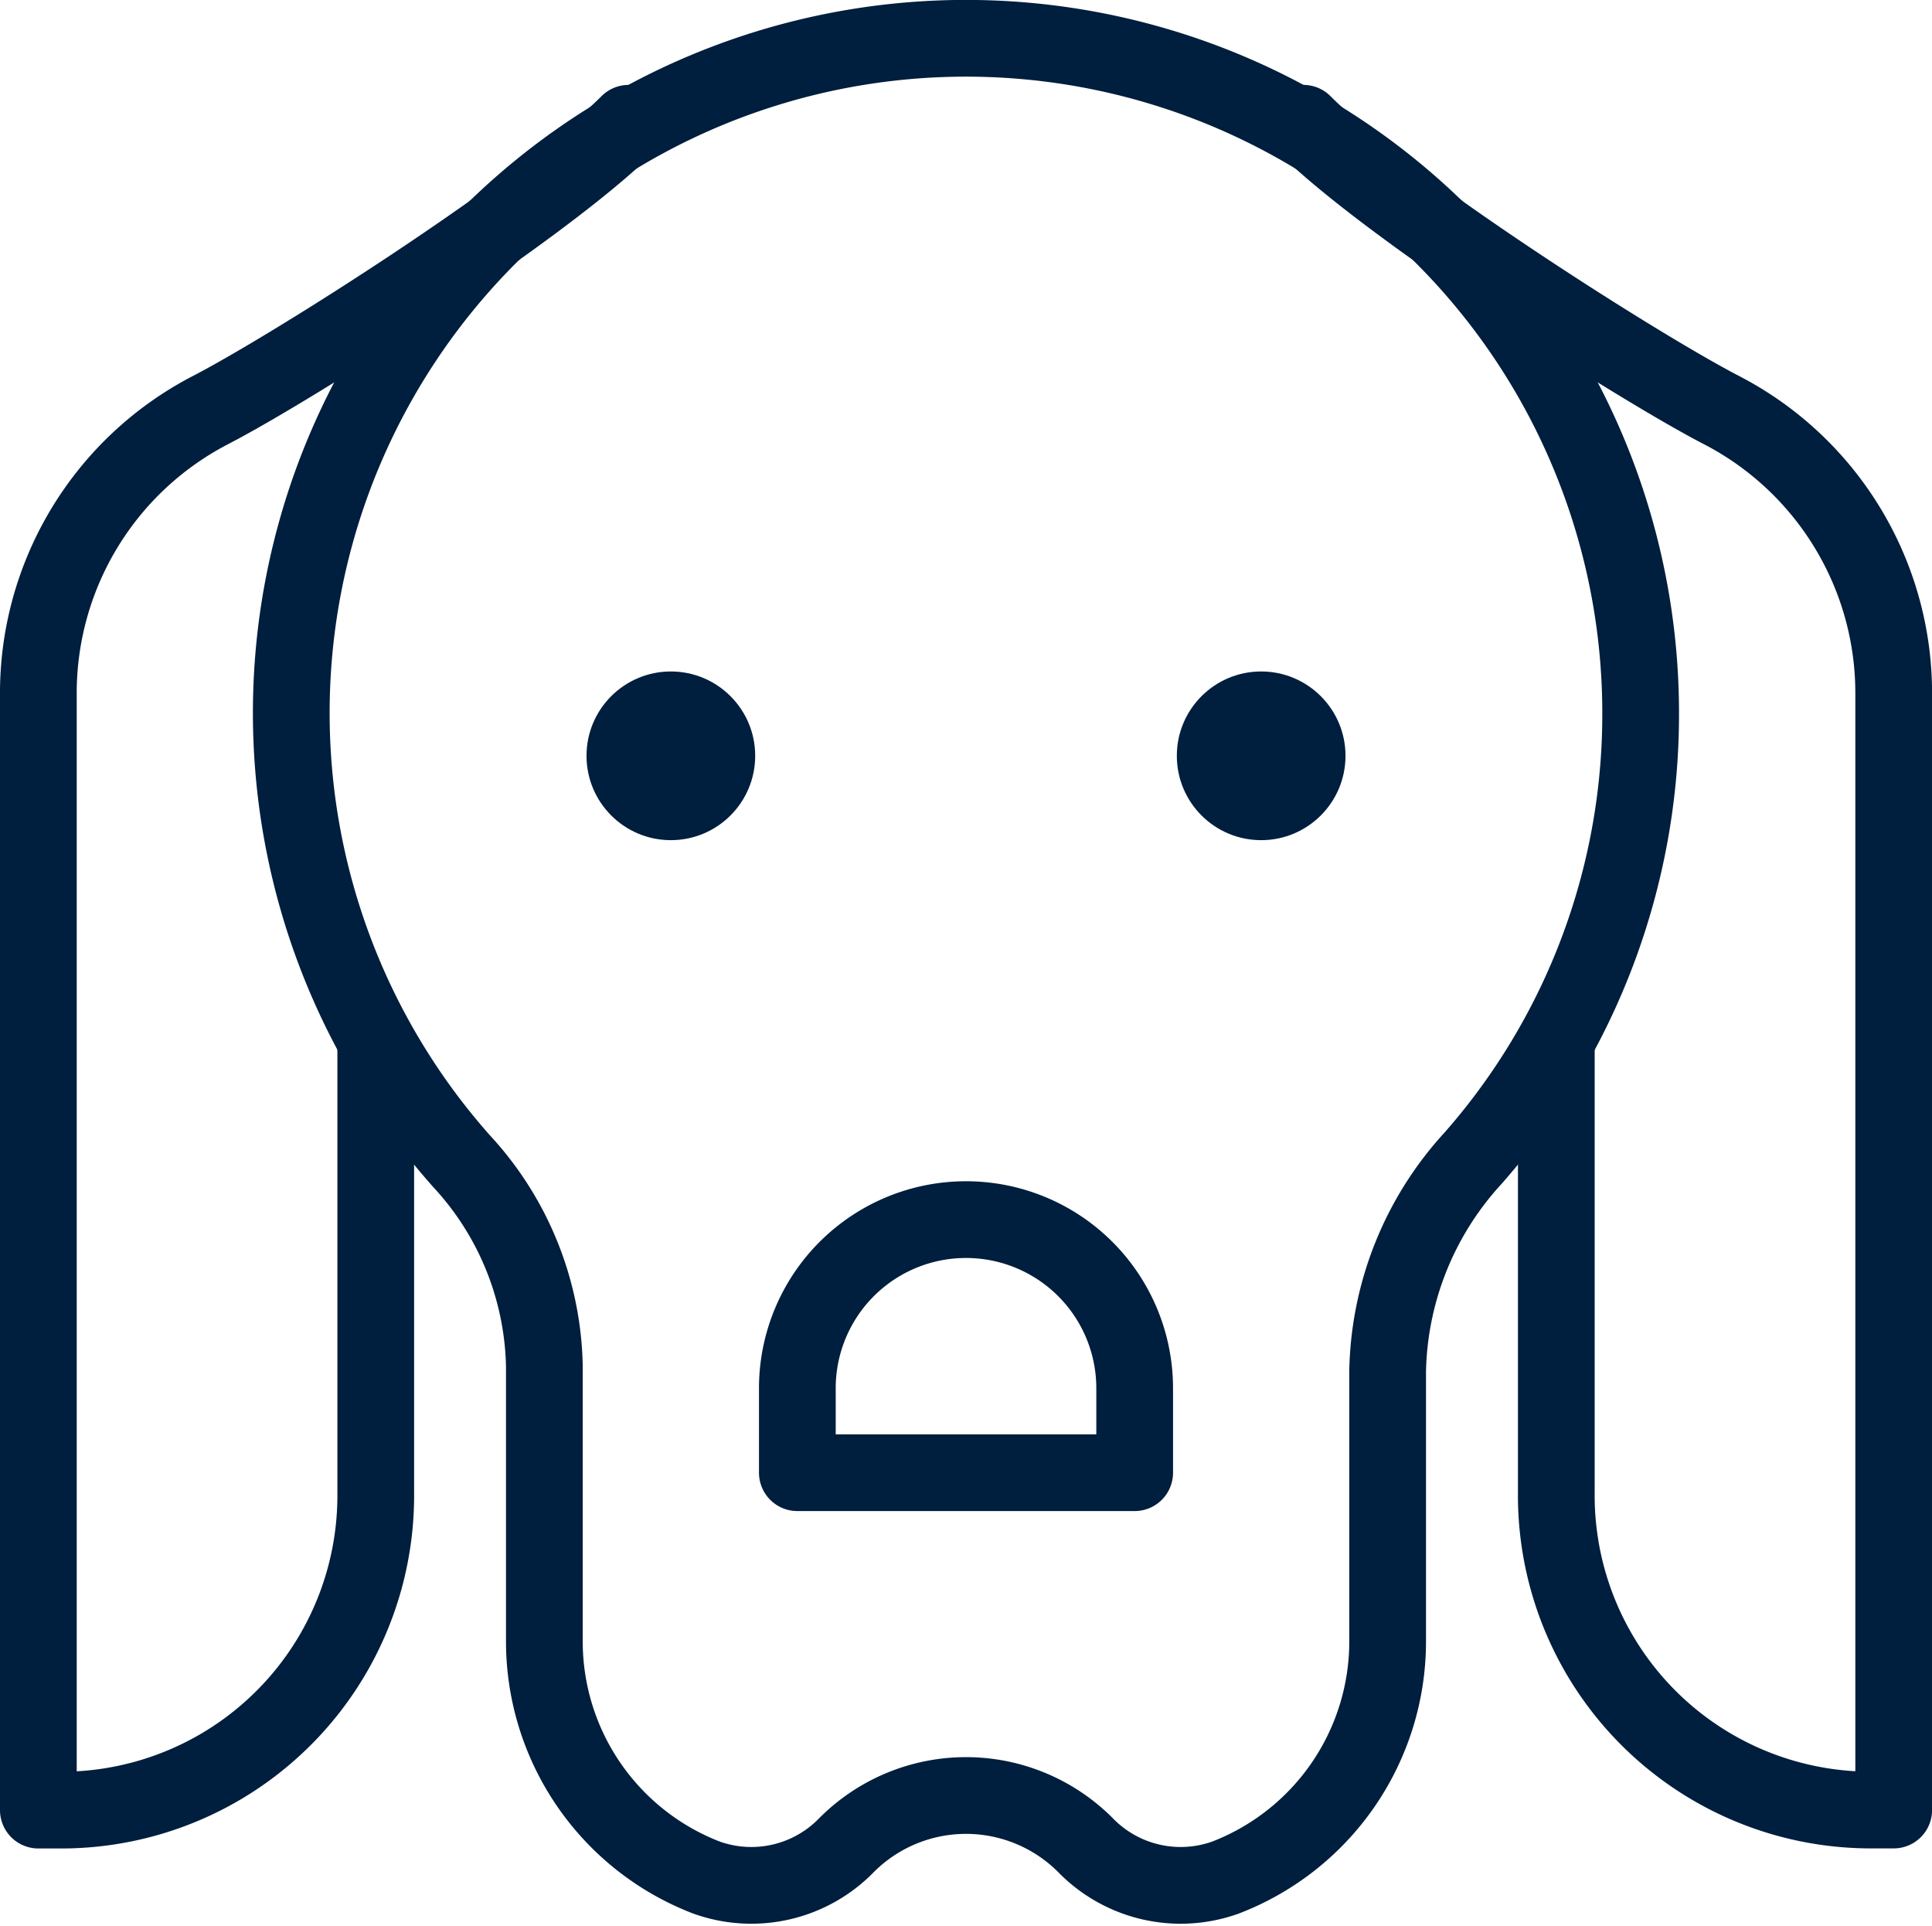
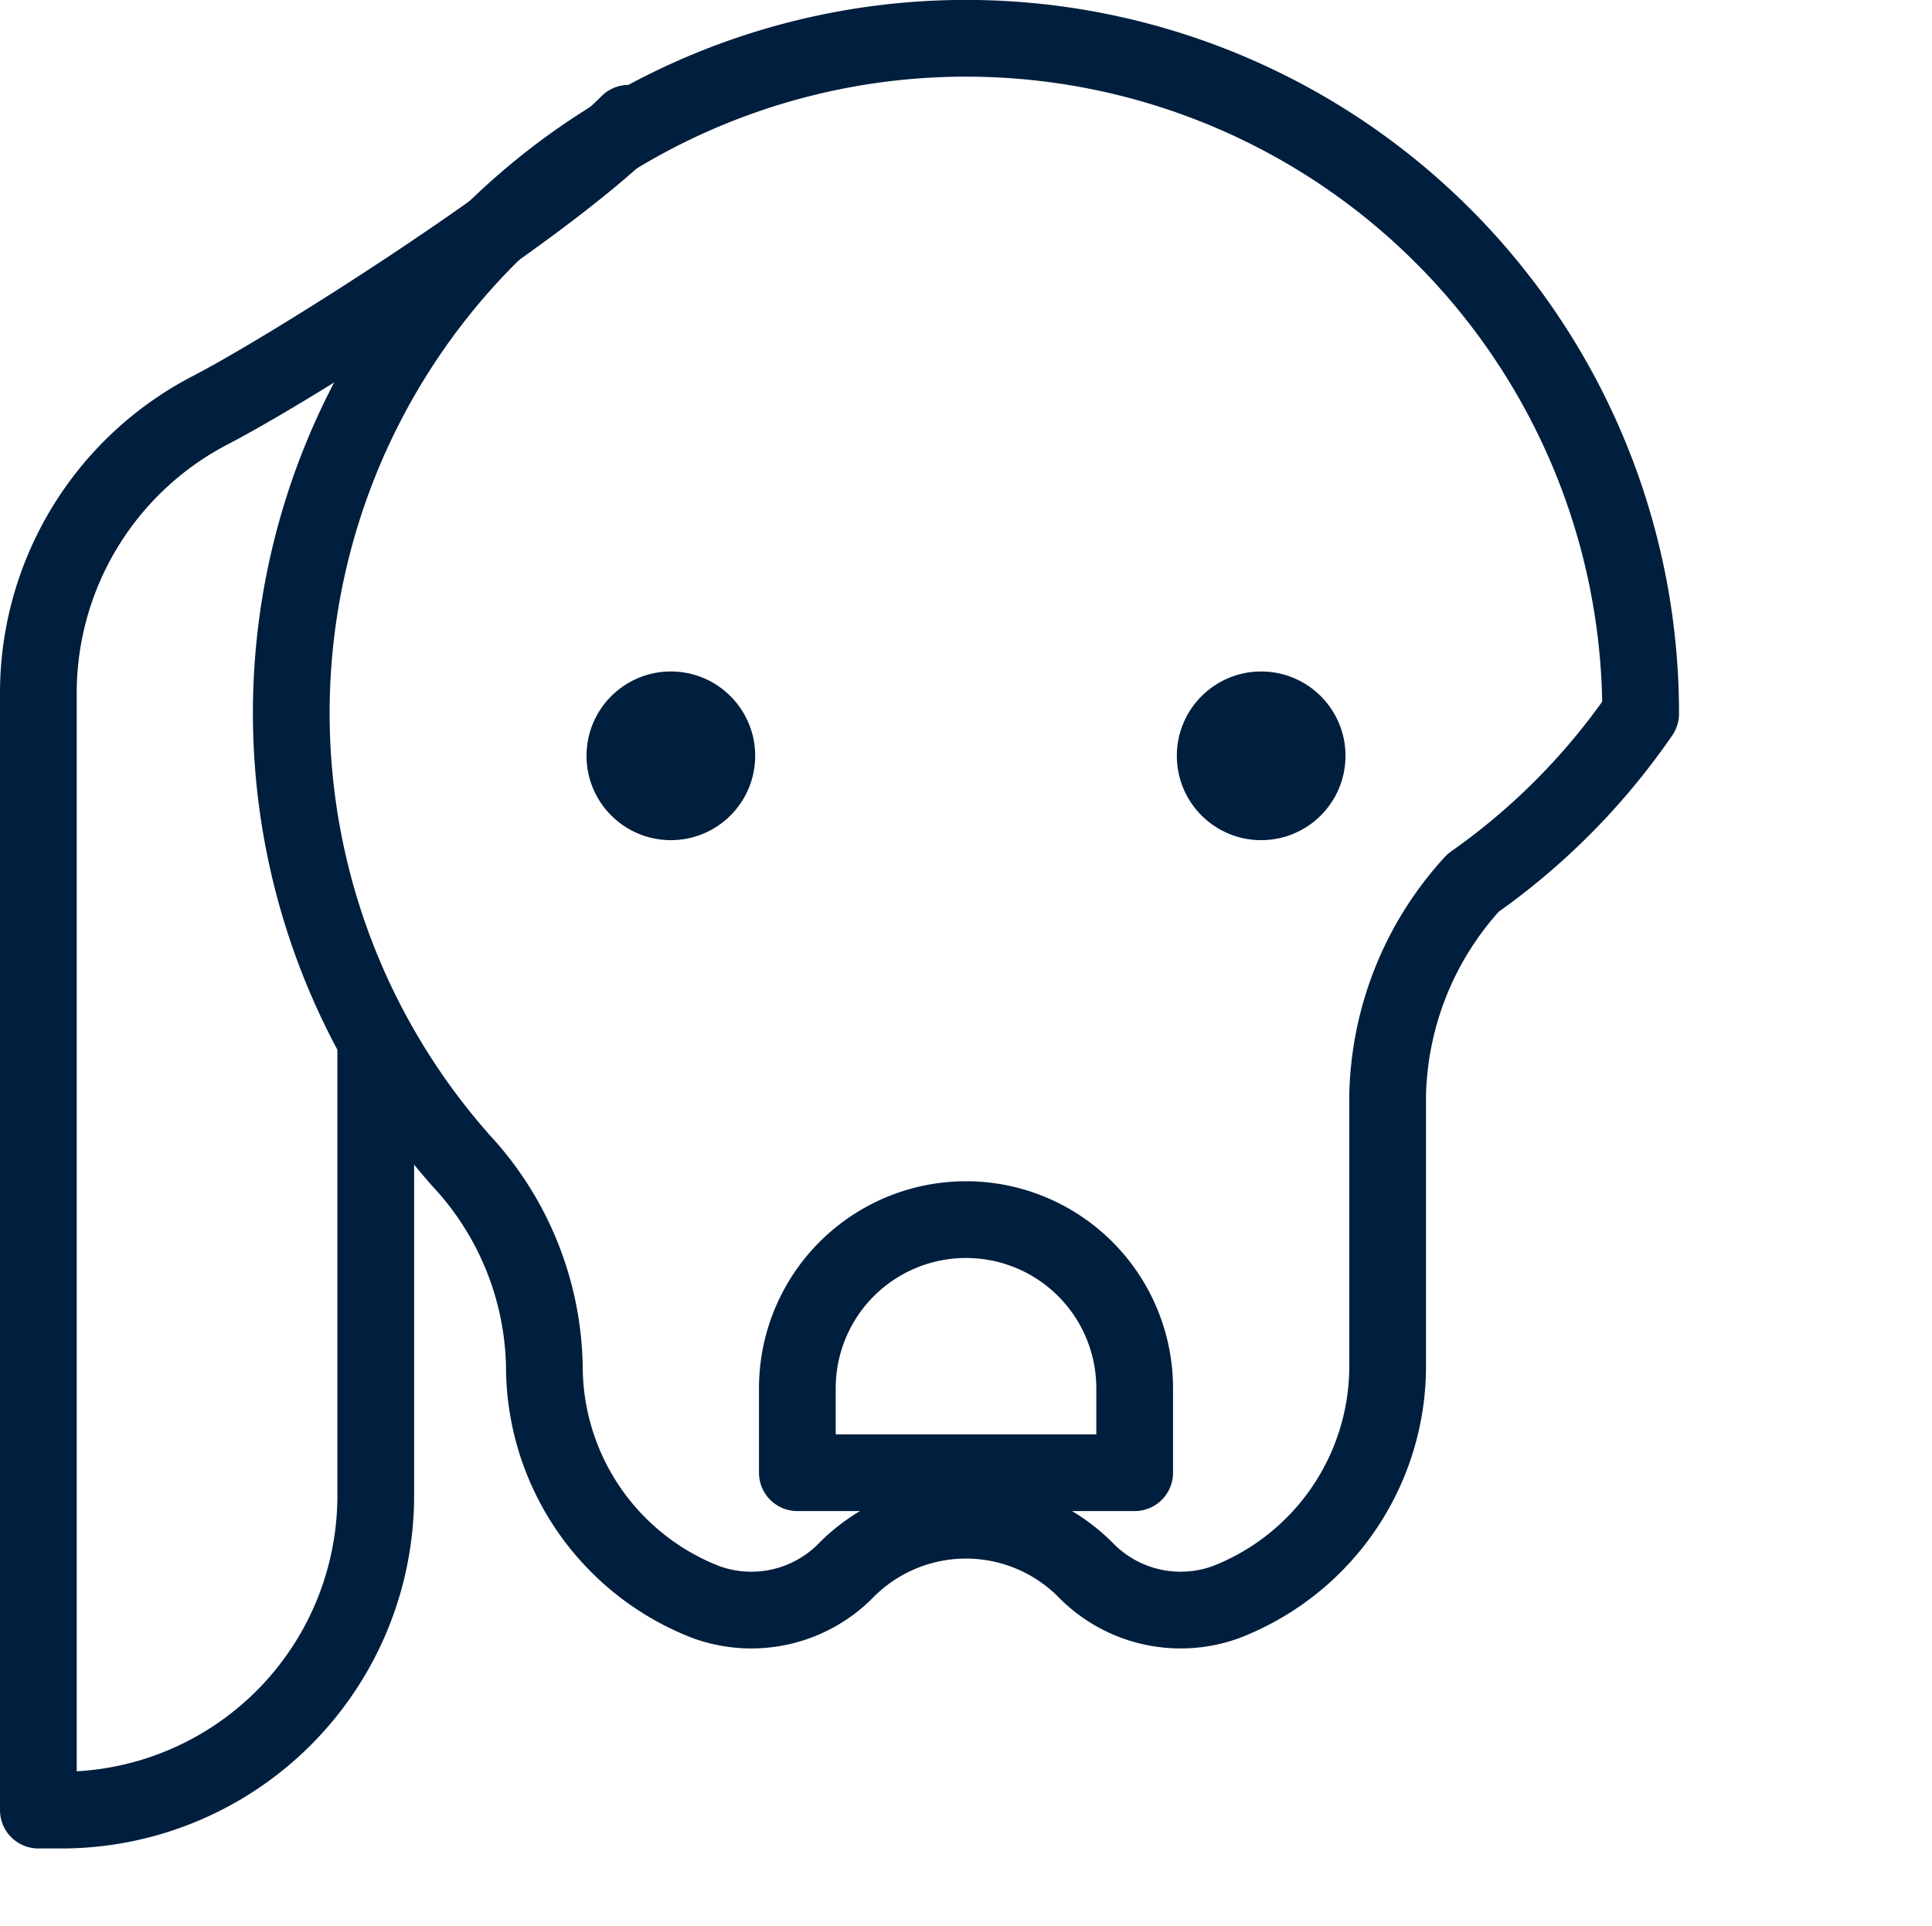
<svg xmlns="http://www.w3.org/2000/svg" width="100.728" height="100.411" viewBox="0 0 100.728 100.411">
  <defs>
    <style>.a{fill:#001e3d;}.b{fill:none;stroke:#001e3d;stroke-linecap:round;stroke-linejoin:round;stroke-width:4px;}</style>
  </defs>
  <g transform="translate(-1176 -2711.593)">
    <g transform="translate(0 -44)">
      <circle class="a" cx="4.397" cy="4.397" r="4.397" transform="translate(1206.579 2790.598)" />
      <circle class="a" cx="4.397" cy="4.397" r="4.397" transform="translate(1237.356 2790.598)" />
    </g>
    <g transform="translate(0 -44)">
-       <path class="b" d="M893.69,289.864v23.008a16.4,16.4,0,0,0,16.29,16.562h1.3V271.3a16.613,16.613,0,0,0-8.921-14.817C897.972,254.22,884.9,245.9,880.5,241.5" transform="translate(363.451 2520.519)" />
      <path class="b" d="M896.277,241.5c-4.4,4.4-17.472,12.72-21.856,14.98A16.613,16.613,0,0,0,865.5,271.3v58.138h1.3a16.4,16.4,0,0,0,16.29-16.562V289.864" transform="translate(312.5 2520.519)" />
-       <path class="b" d="M938.848,275.675A35.176,35.176,0,1,0,877.369,299a16.18,16.18,0,0,1,4.322,10.688v14.351a13.193,13.193,0,0,0,8.446,12.311,6.923,6.923,0,0,0,7.32-1.7h0a8.792,8.792,0,0,1,12.434,0h0a6.923,6.923,0,0,0,7.32,1.7,13.193,13.193,0,0,0,8.446-12.311v-14.1a16.888,16.888,0,0,1,4.458-11.093A35.005,35.005,0,0,0,938.848,275.675Z" transform="translate(322.69 2517.121)" />
+       <path class="b" d="M938.848,275.675A35.176,35.176,0,1,0,877.369,299a16.18,16.18,0,0,1,4.322,10.688a13.193,13.193,0,0,0,8.446,12.311,6.923,6.923,0,0,0,7.32-1.7h0a8.792,8.792,0,0,1,12.434,0h0a6.923,6.923,0,0,0,7.32,1.7,13.193,13.193,0,0,0,8.446-12.311v-14.1a16.888,16.888,0,0,1,4.458-11.093A35.005,35.005,0,0,0,938.848,275.675Z" transform="translate(322.69 2517.121)" />
      <path class="b" d="M892.087,267.69H874.5v-4.4a8.791,8.791,0,0,1,8.793-8.793h0a8.791,8.791,0,0,1,8.794,8.793Z" transform="translate(343.071 2564.677)" />
    </g>
  </g>
</svg>